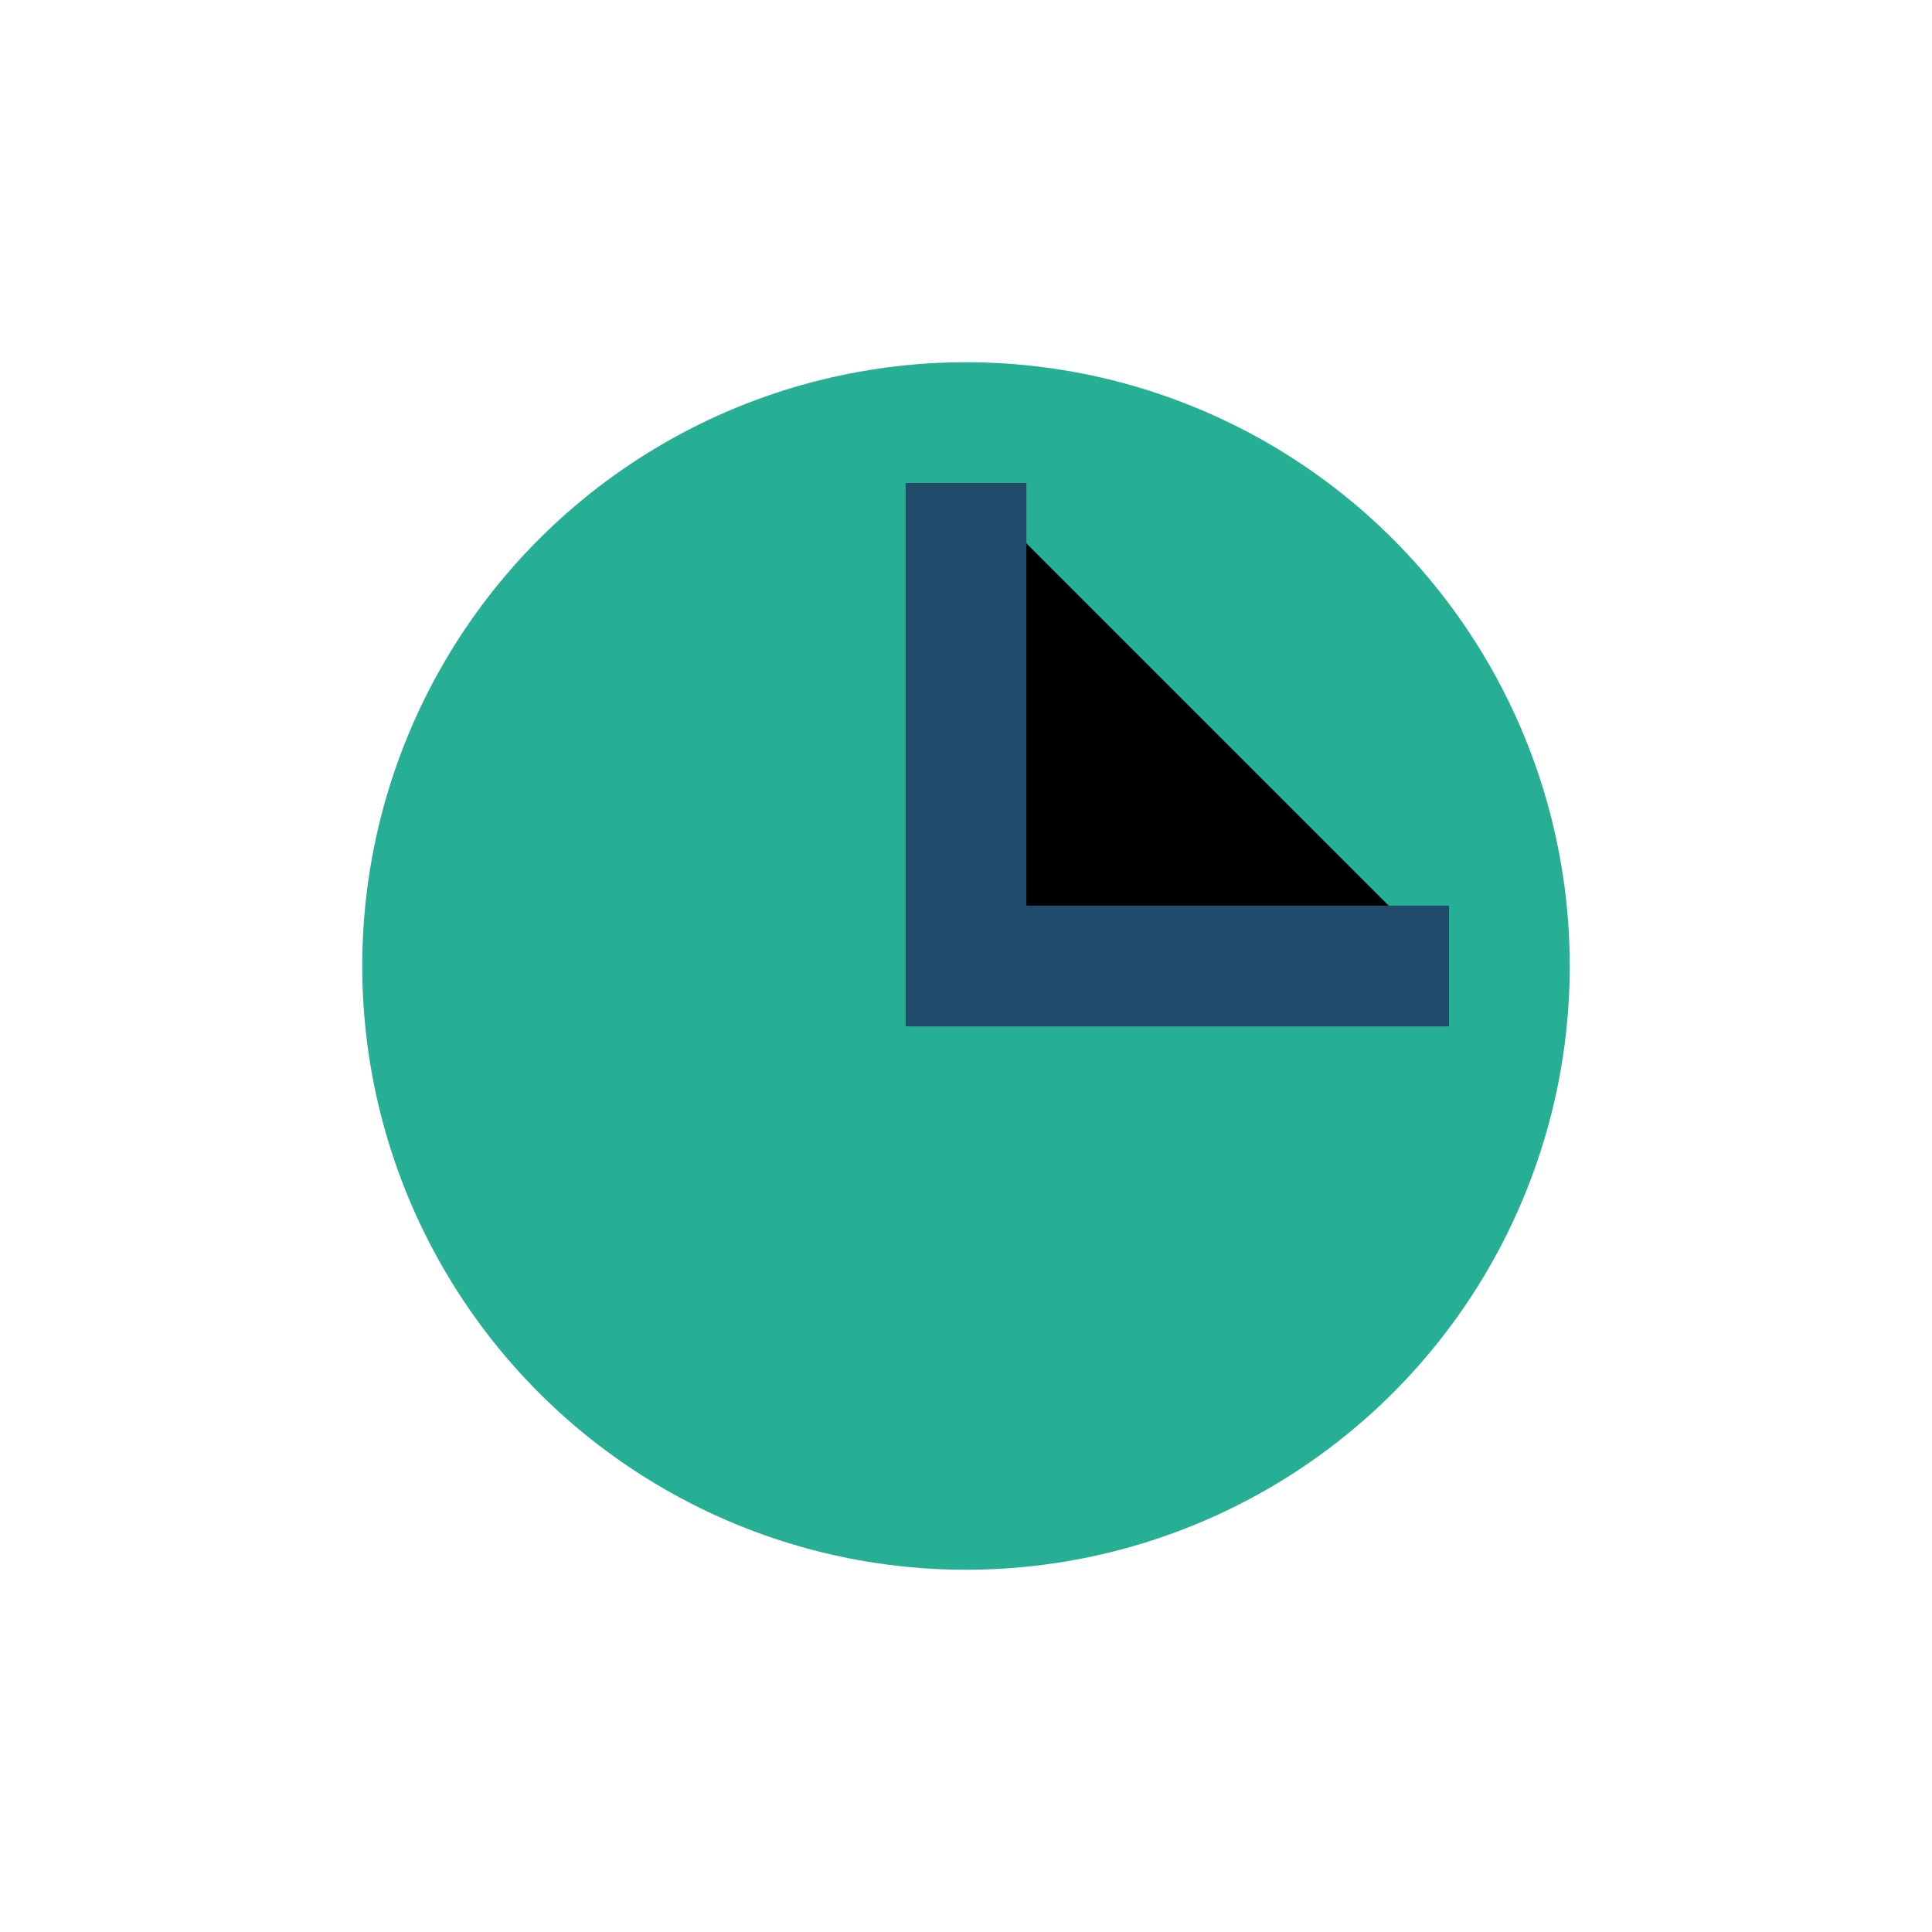
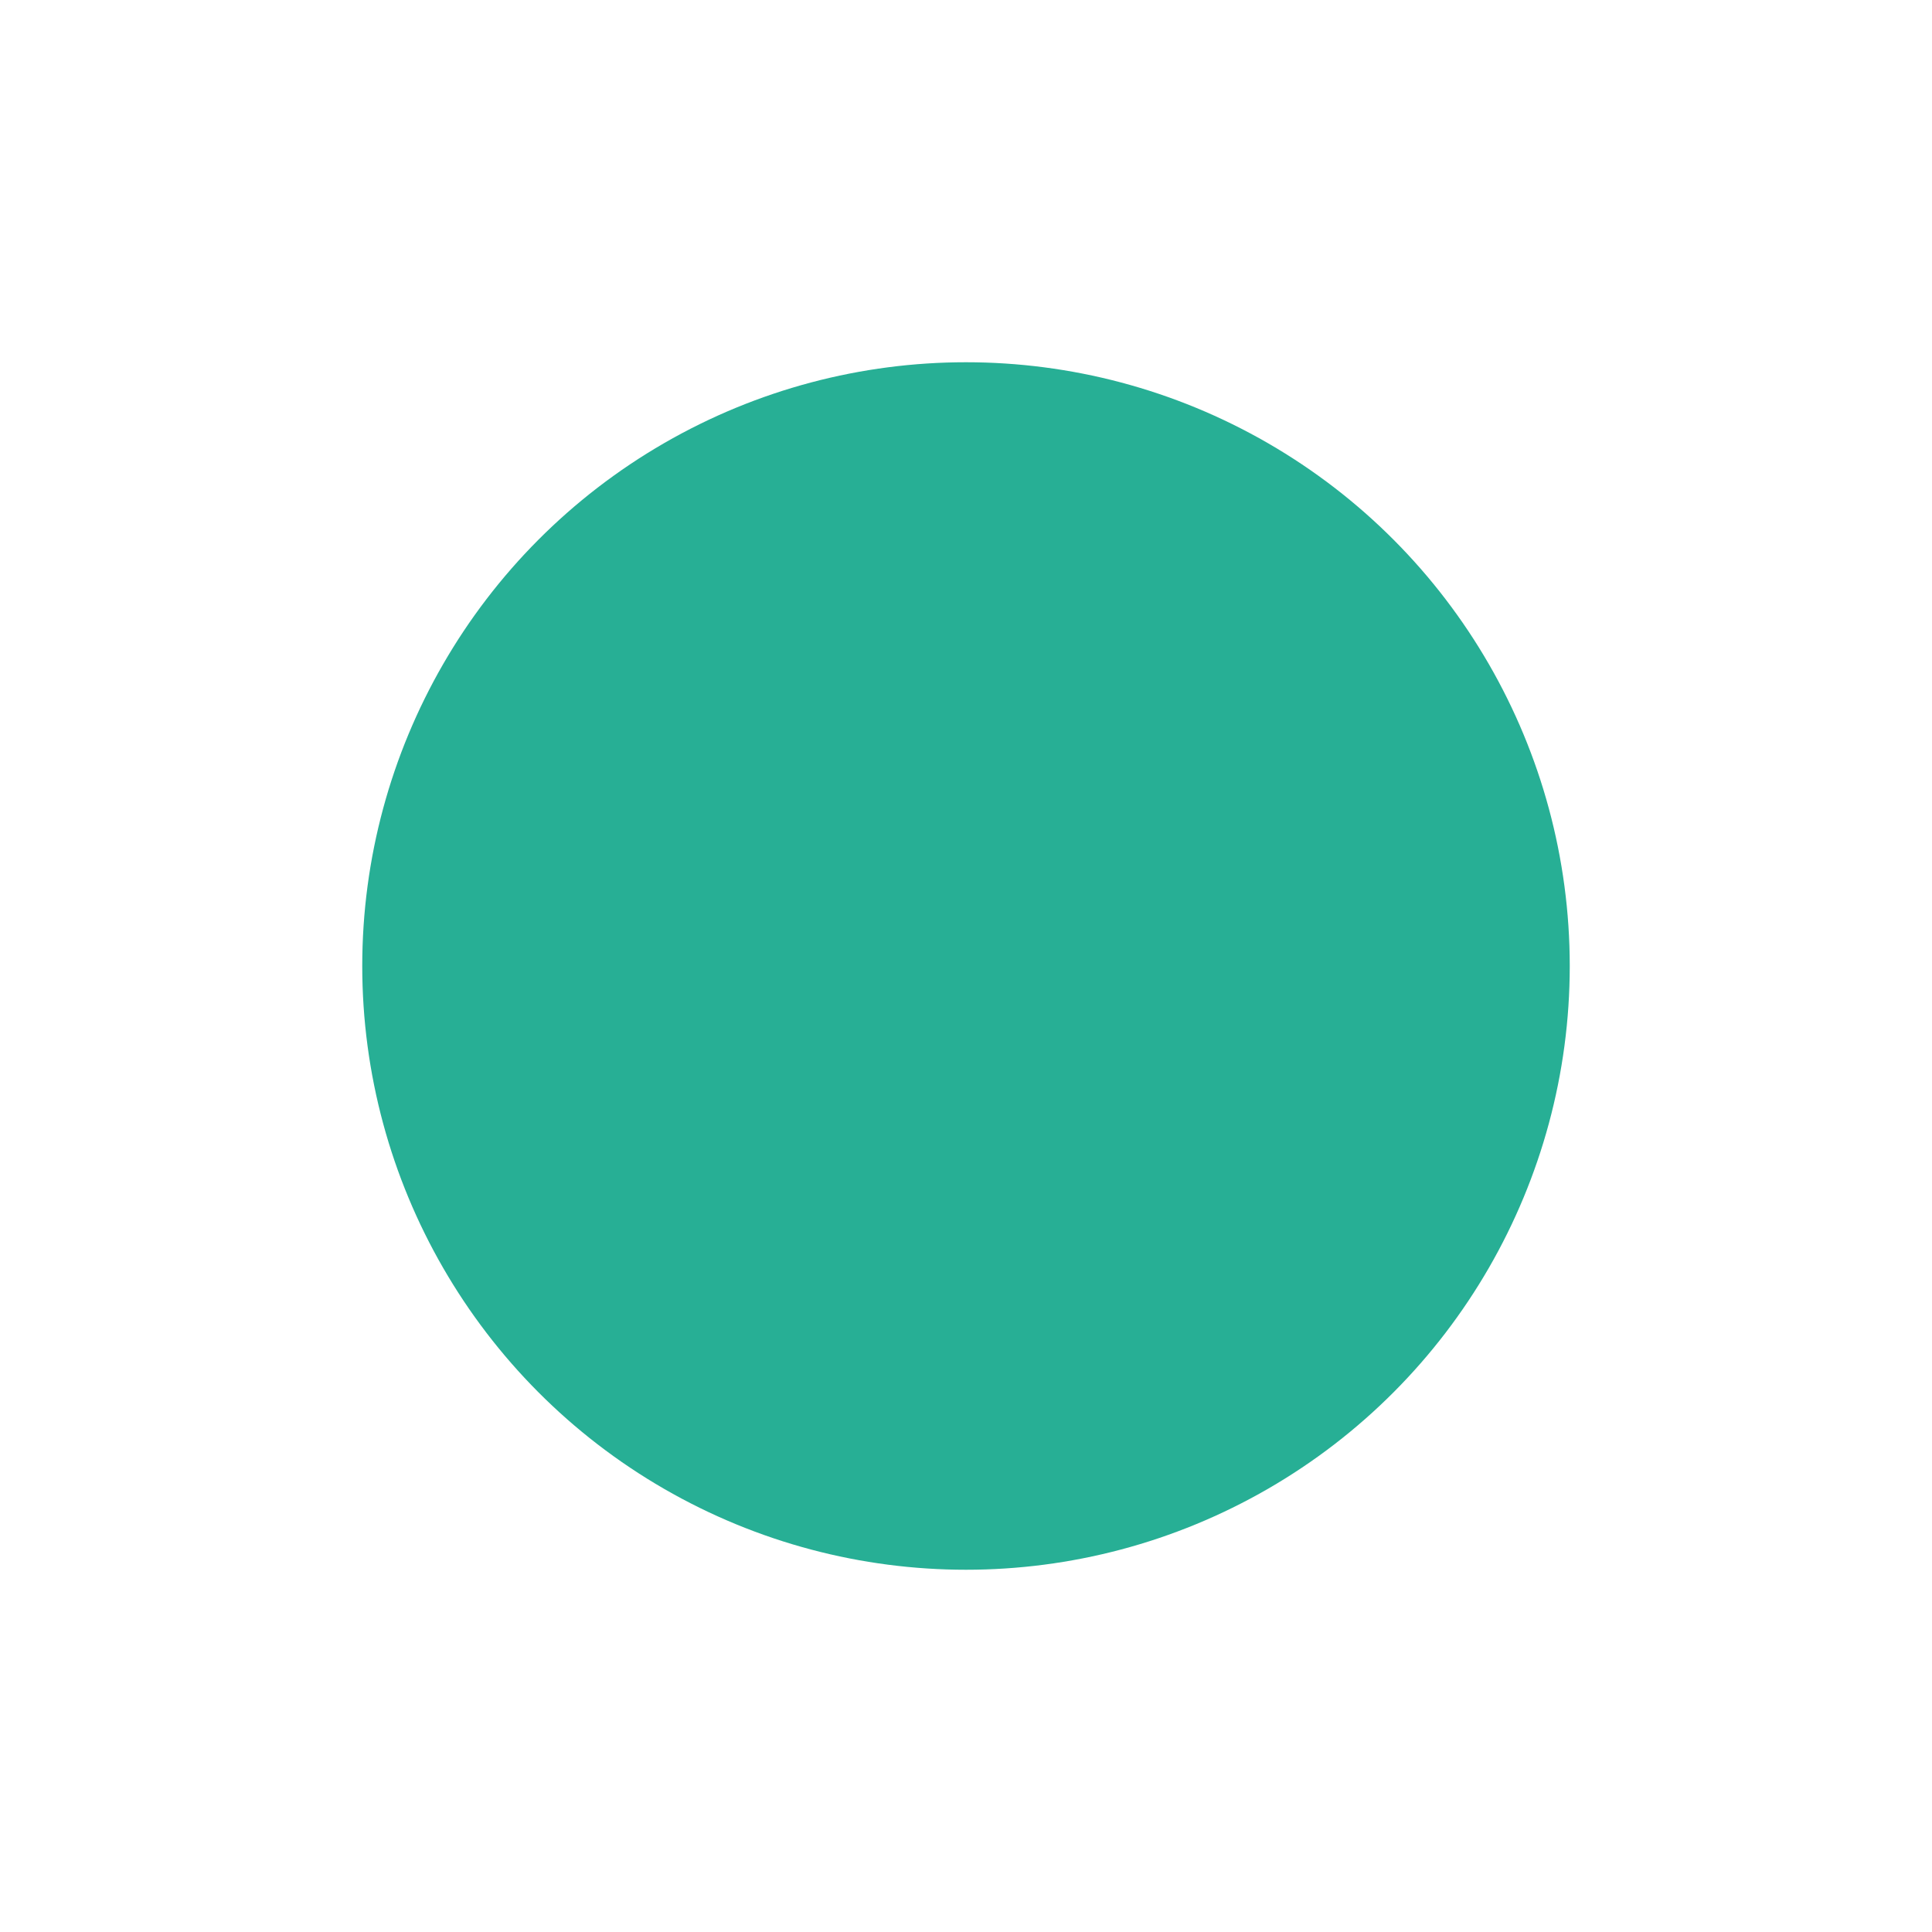
<svg xmlns="http://www.w3.org/2000/svg" width="32" height="32" viewBox="0 0 32 32">
  <circle cx="16" cy="16" r="10" fill="#27AF95" />
-   <path d="M16 8v8h8" stroke="#214B6B" stroke-width="2" />
</svg>